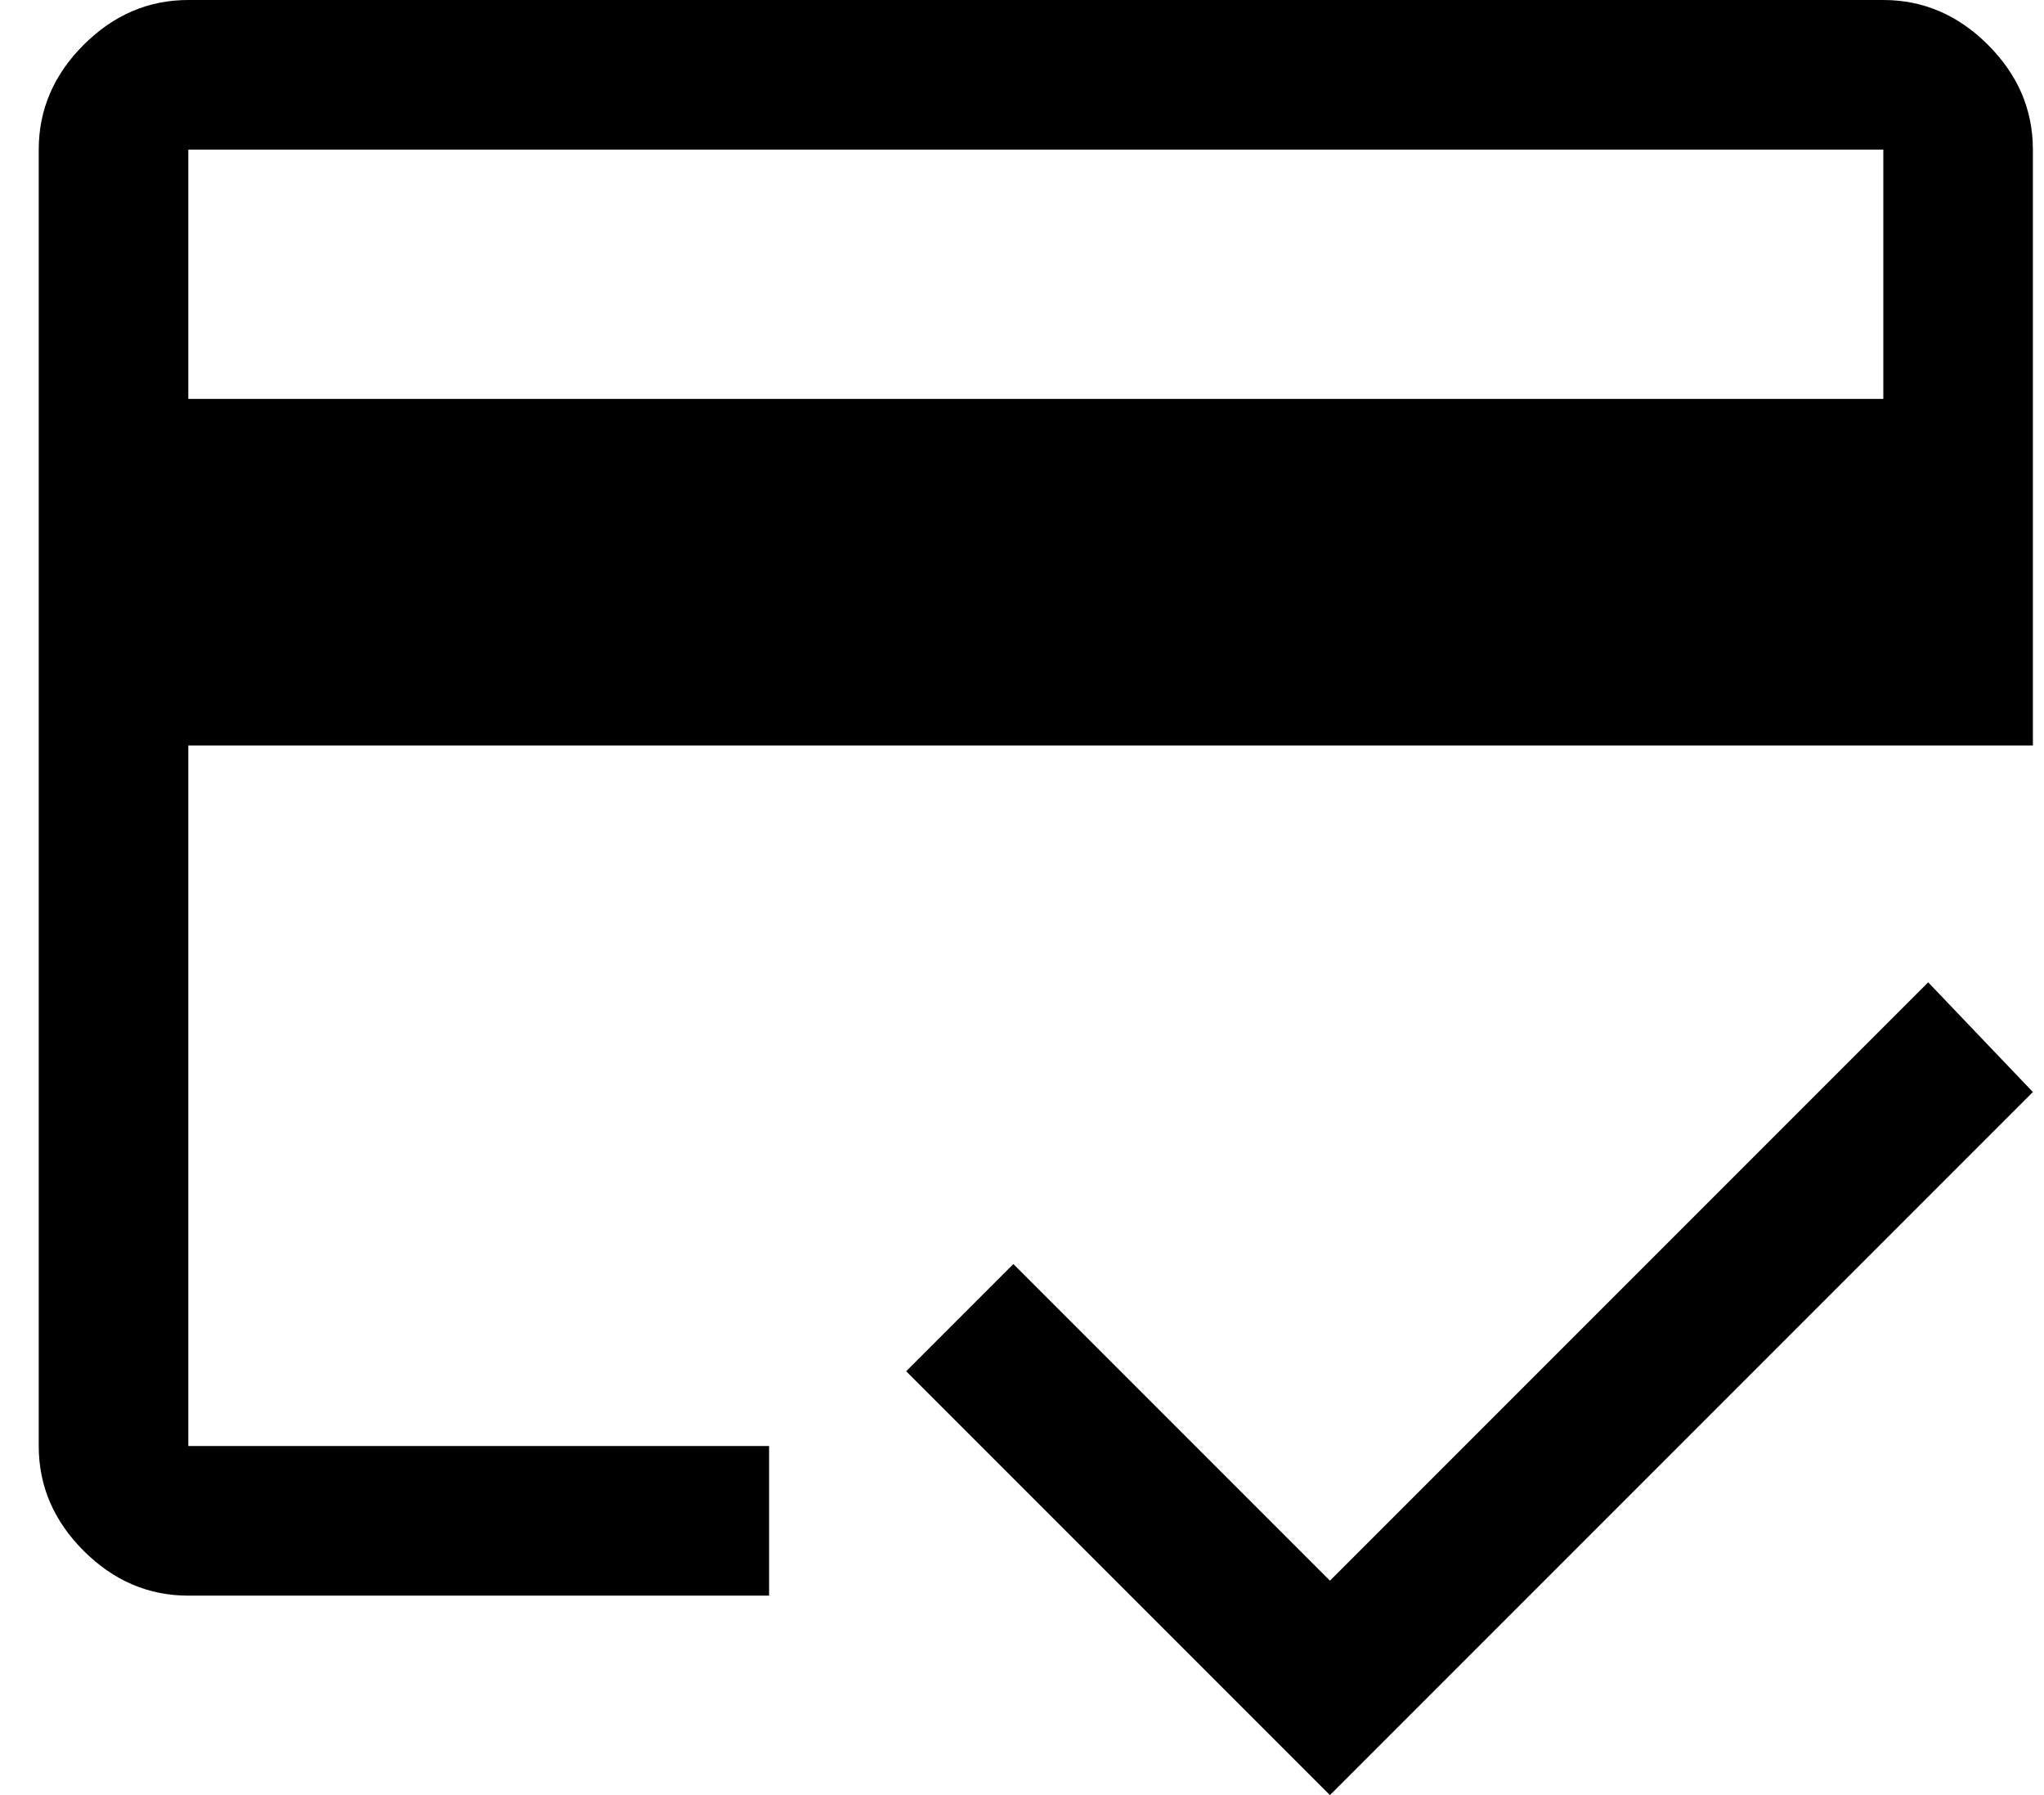
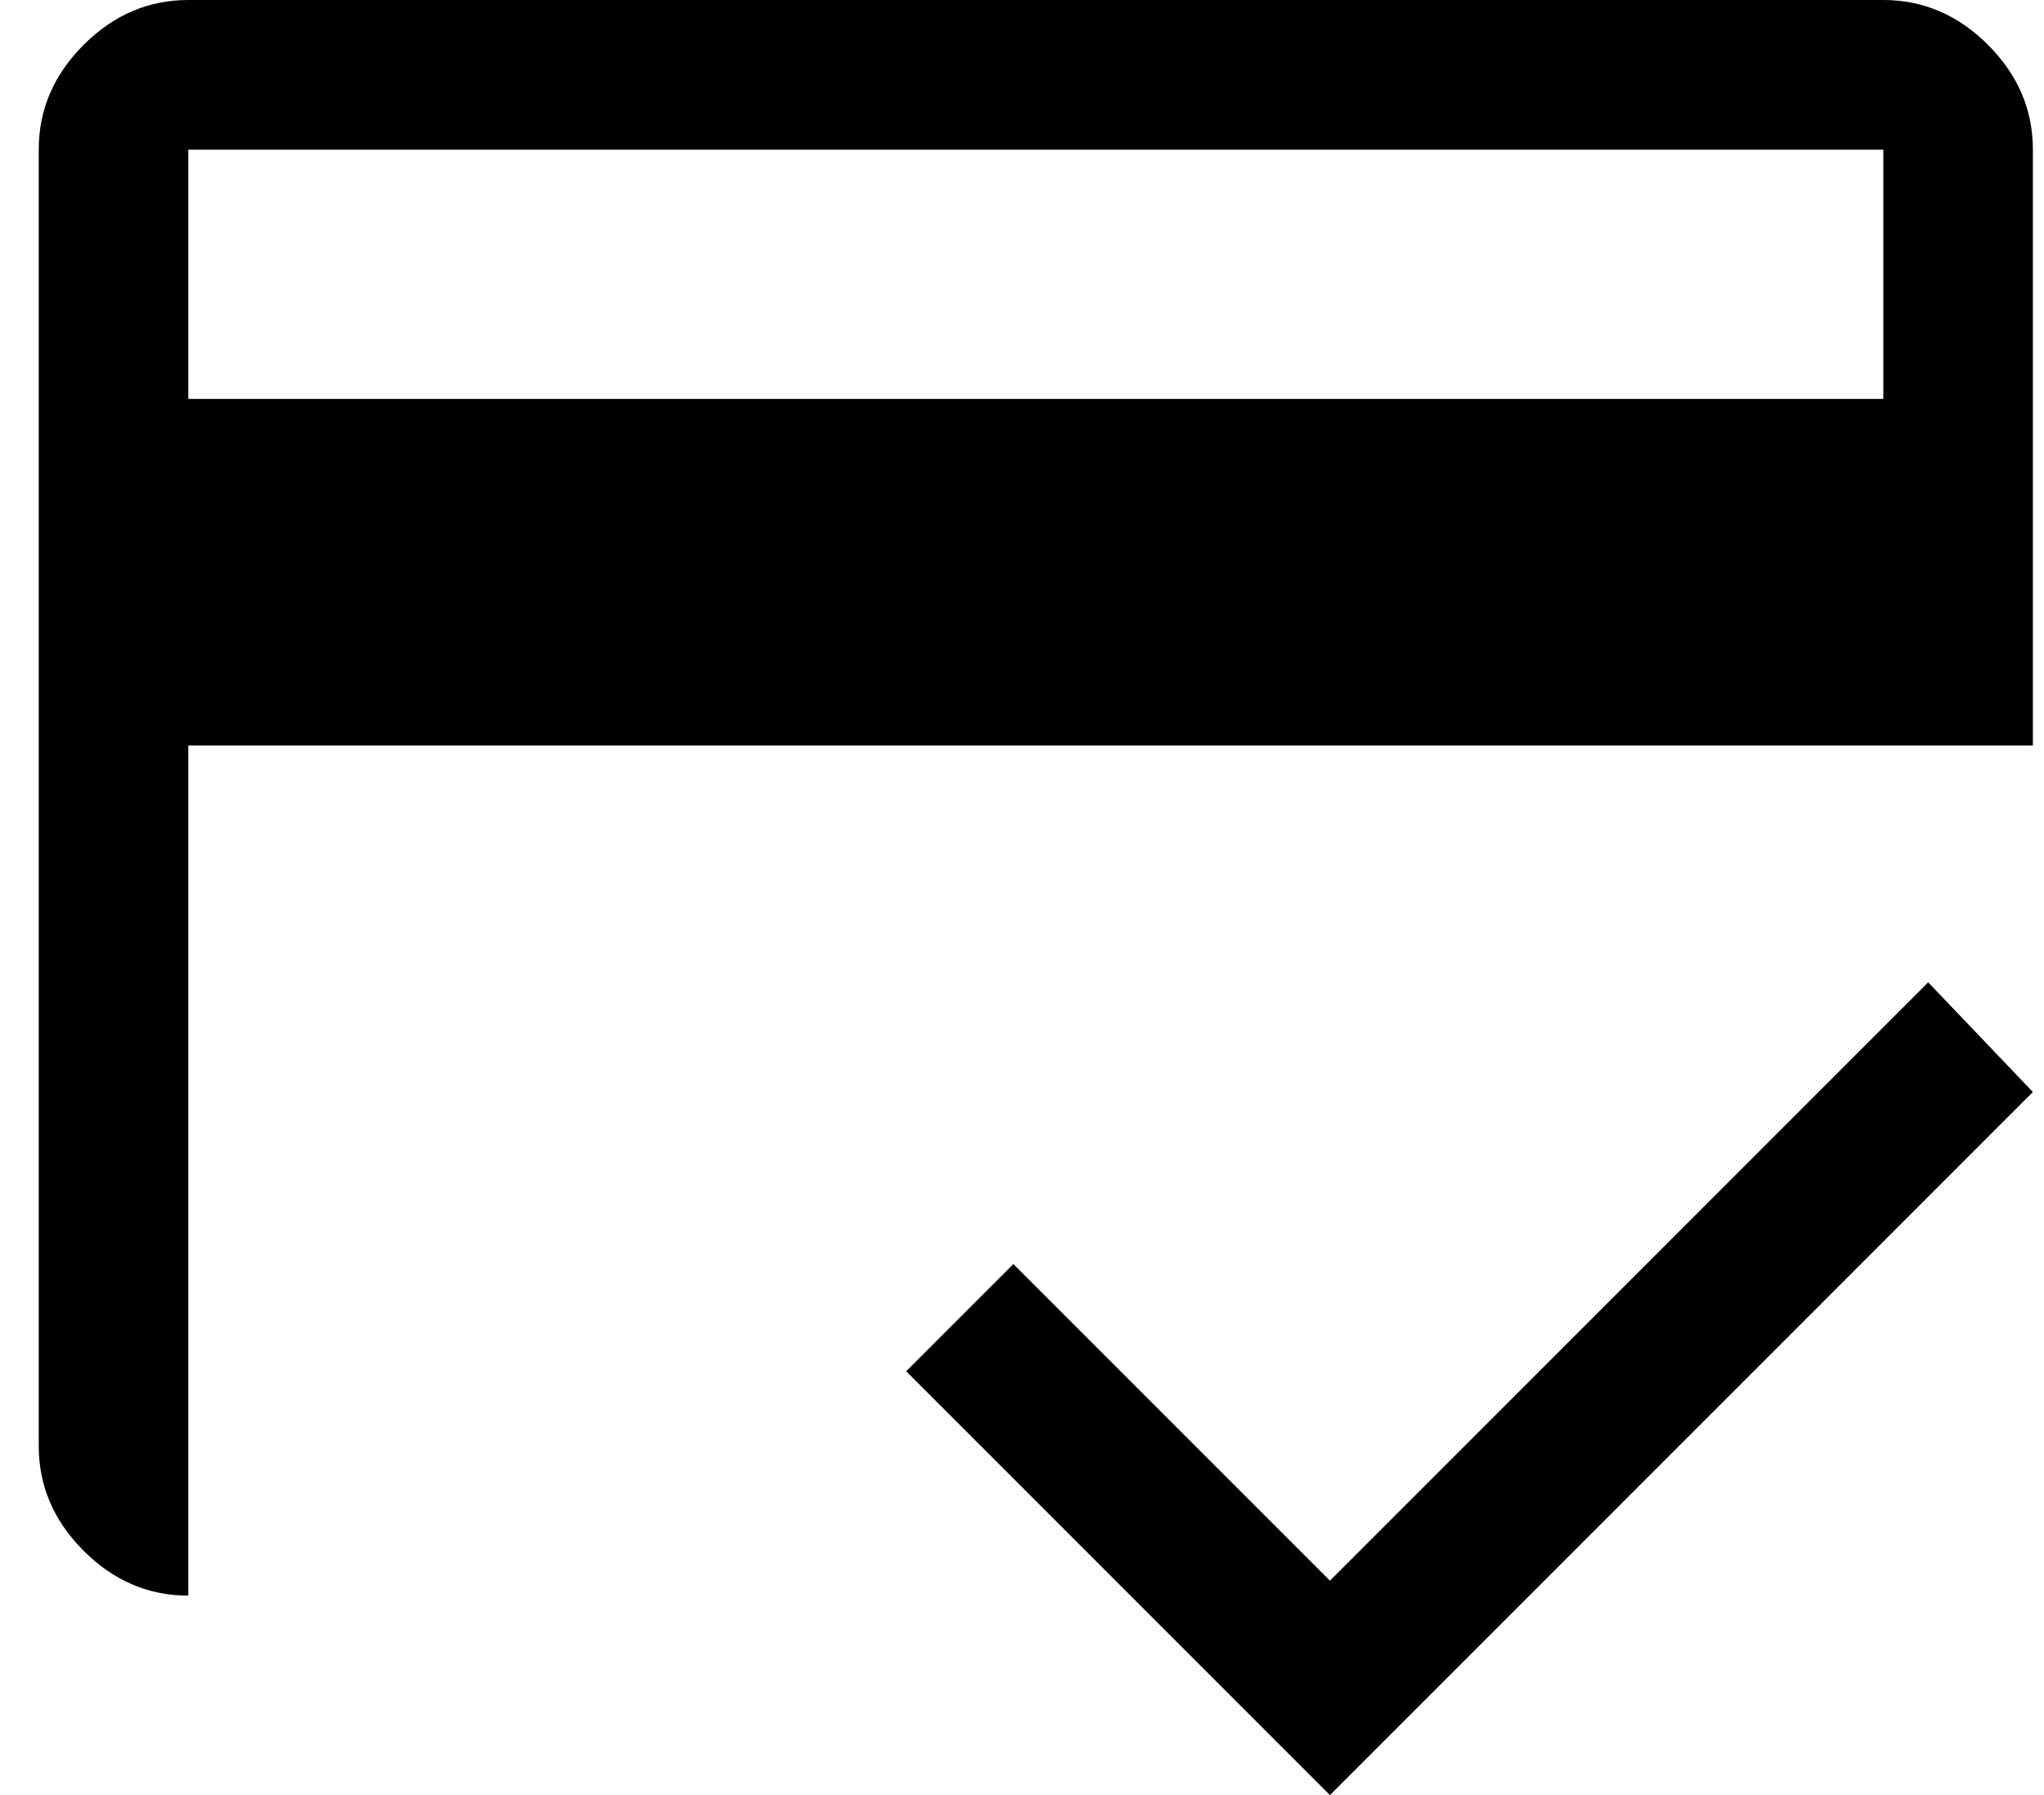
<svg xmlns="http://www.w3.org/2000/svg" width="41" height="36" viewBox="0 0 41 36" fill="none">
-   <path d="M3.777 8H37.777V3H3.777V8ZM0.777 3C0.777 2.2 1.077 1.5 1.677 0.9C2.277 0.3 2.977 0 3.777 0H37.777C38.577 0 39.277 0.3 39.877 0.9C40.477 1.5 40.777 2.2 40.777 3V14.95H3.777V29H15.427V32H3.777C2.977 32 2.277 31.7 1.677 31.1C1.077 30.5 0.777 29.8 0.777 29V3ZM26.677 36L18.177 27.5L20.327 25.35L26.677 31.7L38.677 19.7L40.777 21.9L26.677 36ZM3.777 3V29V27.5V21.1V27.6V14.95V8V3Z" fill="black" />
+   <path d="M3.777 8H37.777V3H3.777V8ZM0.777 3C0.777 2.2 1.077 1.5 1.677 0.9C2.277 0.3 2.977 0 3.777 0H37.777C38.577 0 39.277 0.3 39.877 0.9C40.477 1.5 40.777 2.2 40.777 3V14.95H3.777V29V32H3.777C2.977 32 2.277 31.7 1.677 31.1C1.077 30.5 0.777 29.8 0.777 29V3ZM26.677 36L18.177 27.5L20.327 25.35L26.677 31.7L38.677 19.7L40.777 21.9L26.677 36ZM3.777 3V29V27.5V21.1V27.6V14.95V8V3Z" fill="black" />
</svg>